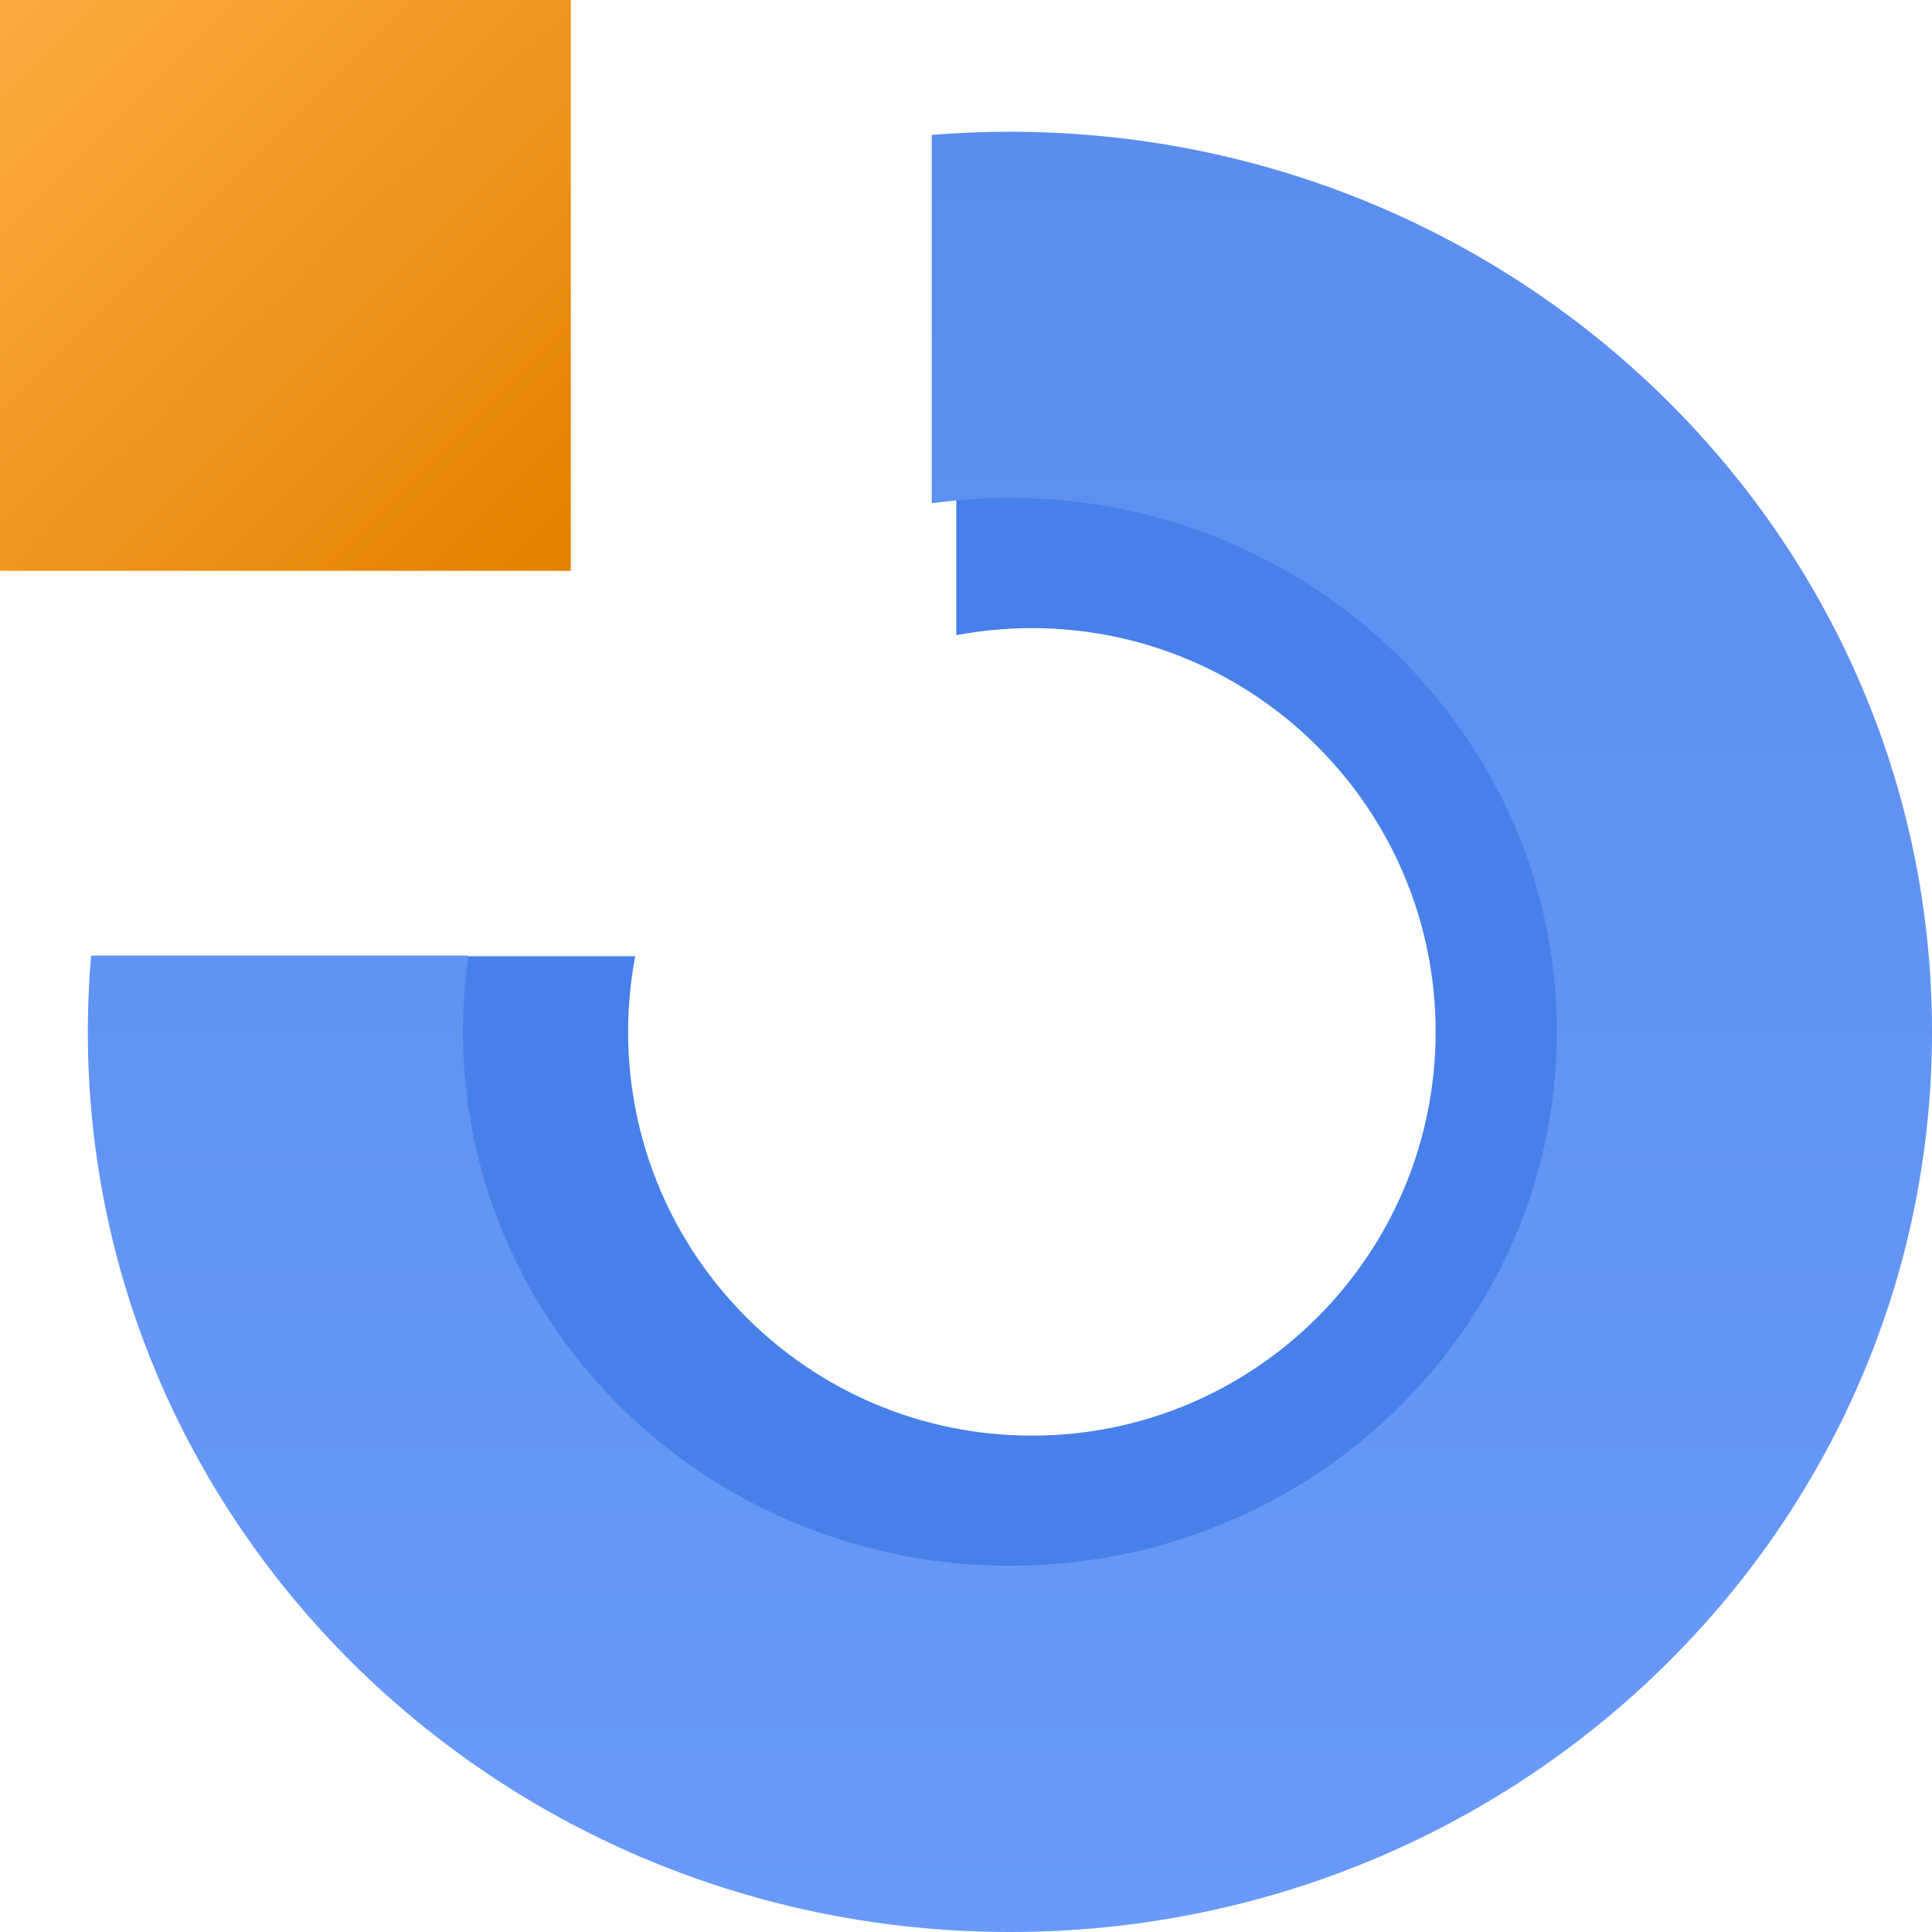
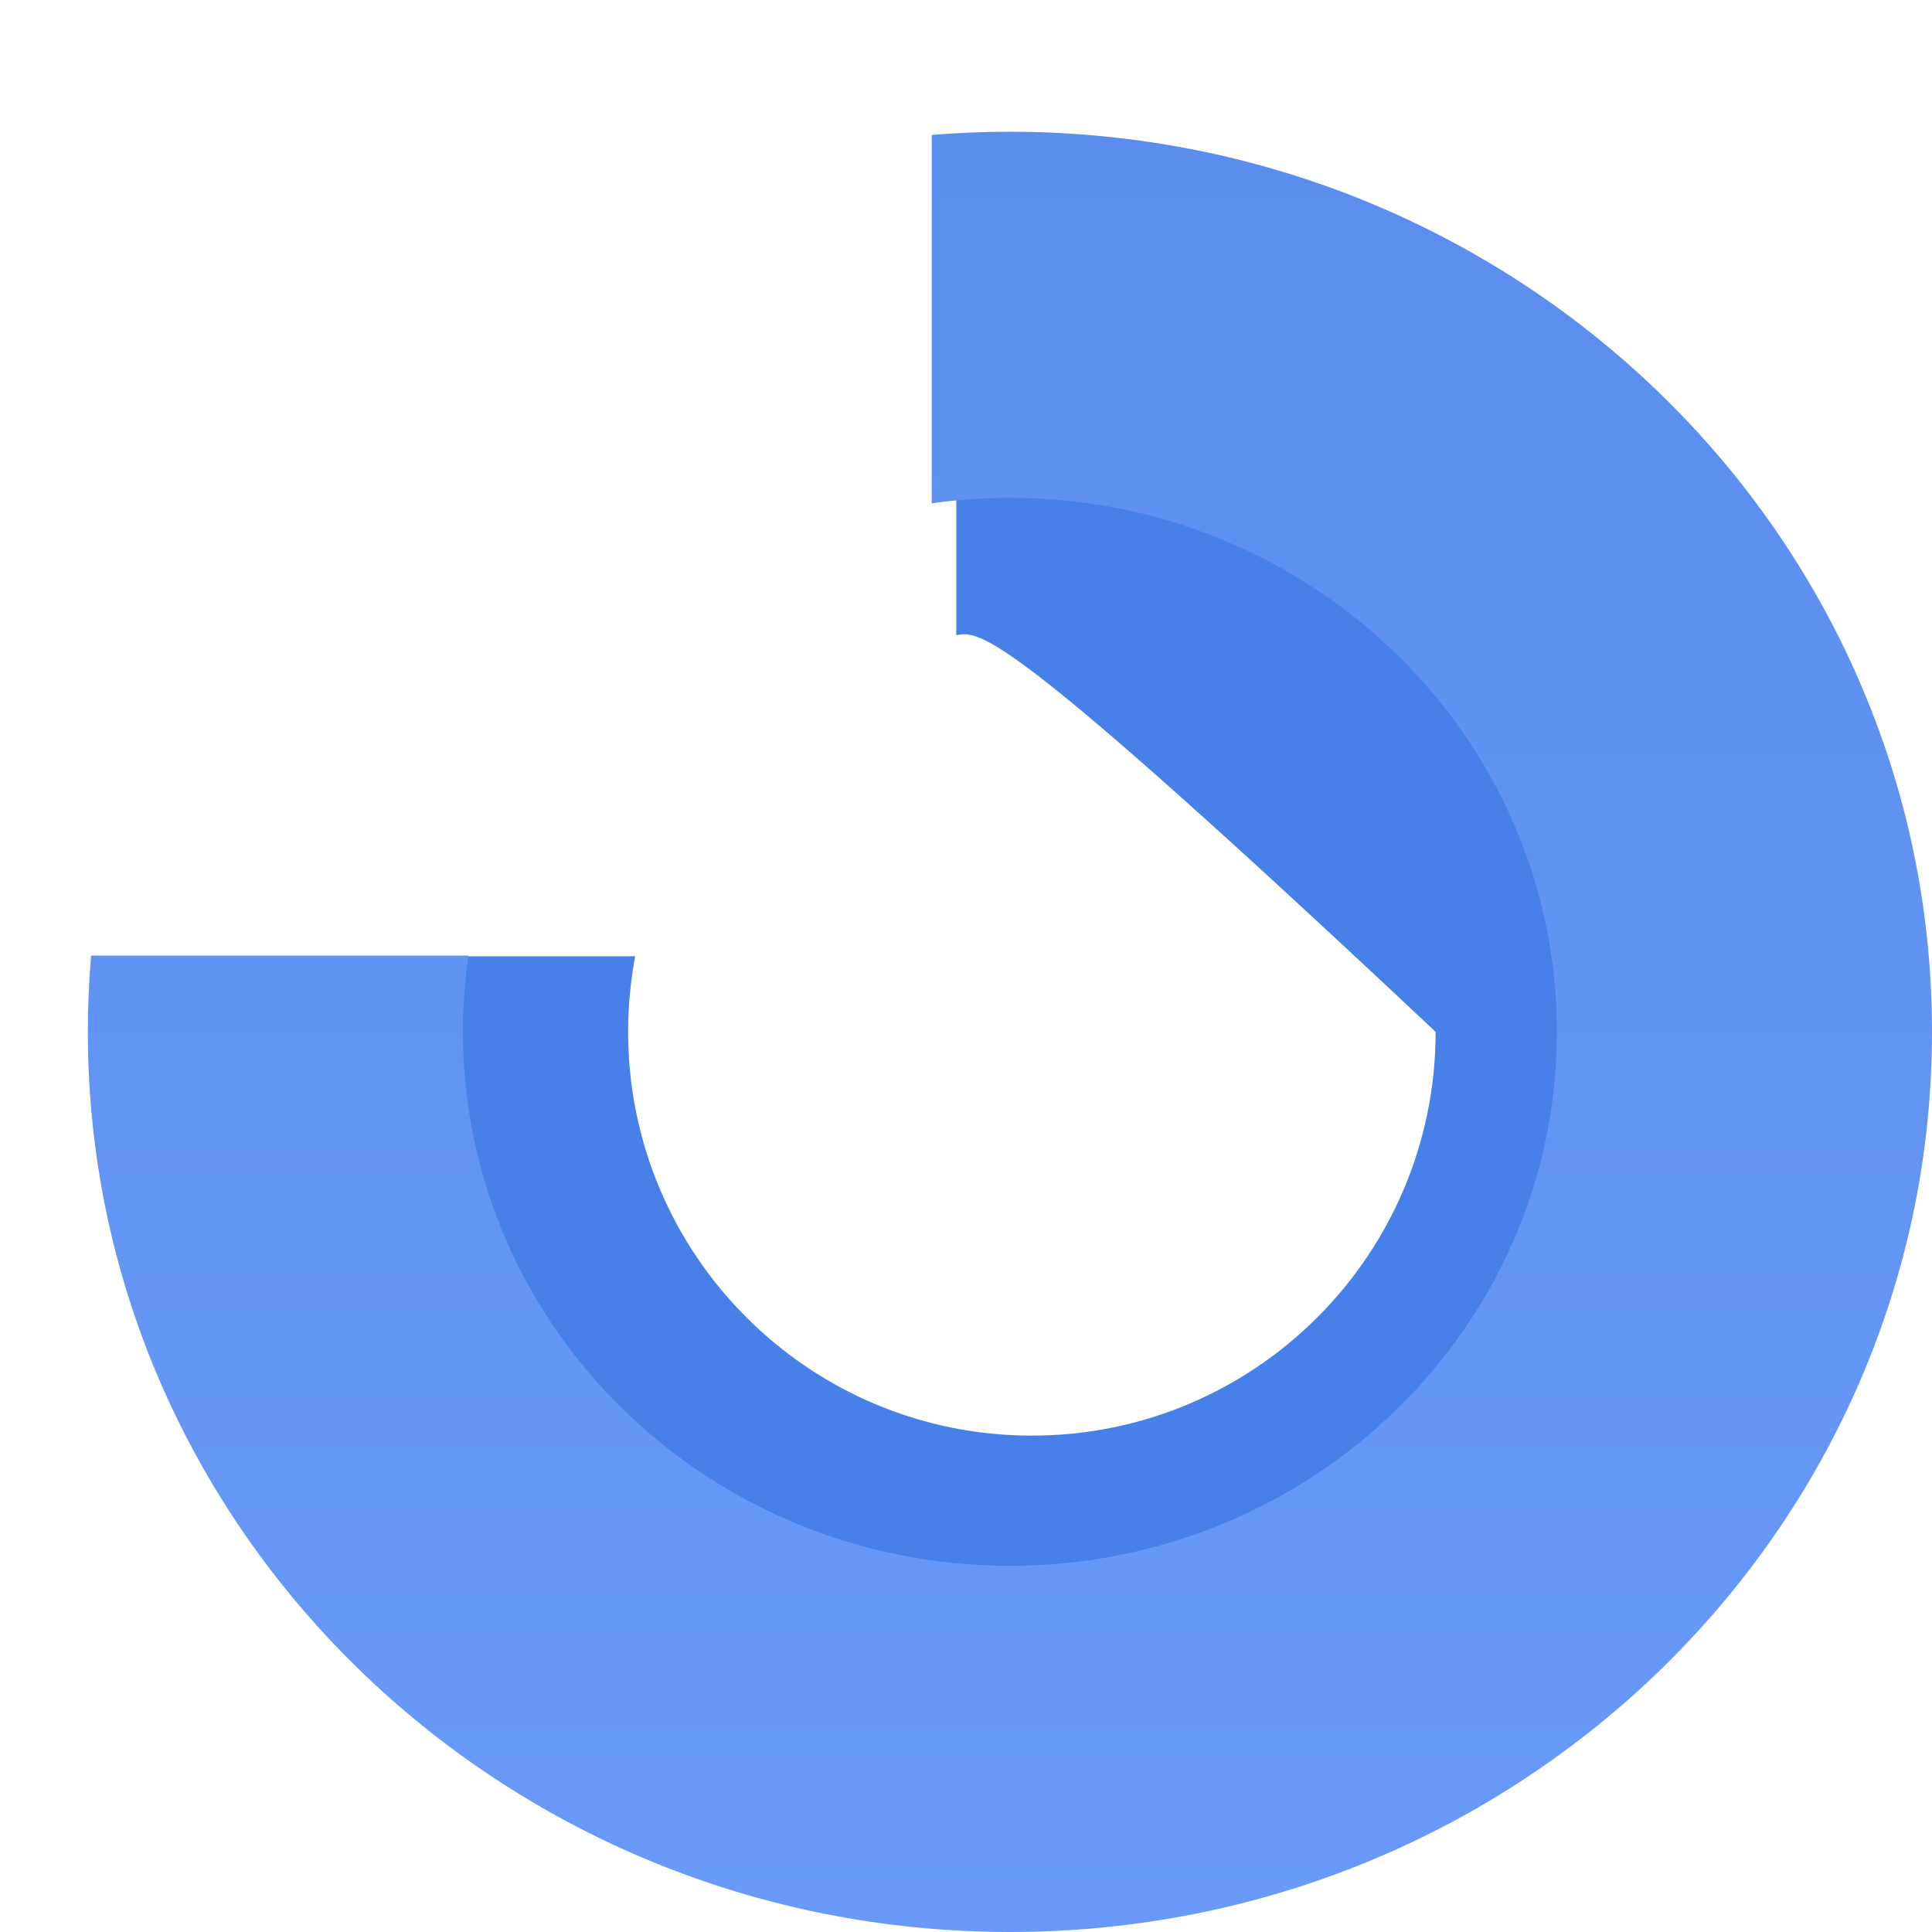
<svg xmlns="http://www.w3.org/2000/svg" width="26px" height="26px" viewBox="0 0 26 26" version="1.1">
  <title>icon</title>
  <defs>
    <linearGradient x1="50%" y1="0%" x2="50%" y2="100%" id="linearGradient-1">
      <stop stop-color="#5A8DEE" offset="0%" />
      <stop stop-color="#699AF9" offset="100%" />
    </linearGradient>
    <linearGradient x1="0%" y1="0%" x2="100%" y2="100%" id="linearGradient-2">
      <stop stop-color="#FDAC41" offset="0%" />
      <stop stop-color="#E38100" offset="100%" />
    </linearGradient>
  </defs>
  <g id="Pages" stroke="none" stroke-width="1" fill="none" fill-rule="evenodd">
    <g id="Login---V2" transform="translate(-667, -290)">
      <g id="Login" transform="translate(519, 244)">
        <g id="Logo" transform="translate(148, 42)">
          <g id="icon" transform="translate(0, 4)">
-             <path d="M13.886,4.727 C18.945,4.727 23.045,8.828 23.045,13.886 C23.045,18.945 18.945,23.045 13.886,23.045 C8.828,23.045 4.727,18.945 4.727,13.886 C4.727,13.542 4.746,13.203 4.783,12.869 L8.548,12.869 C8.486,13.199 8.453,13.539 8.453,13.886 C8.453,16.887 10.886,19.32 13.886,19.32 C16.887,19.32 19.32,16.887 19.32,13.886 C19.32,10.886 16.887,8.453 13.886,8.453 C13.539,8.453 13.199,8.486 12.869,8.548 L12.869,4.783 C13.203,4.746 13.542,4.727 13.886,4.727 Z" id="Combined-Shape" fill="#4880EA" />
+             <path d="M13.886,4.727 C18.945,4.727 23.045,8.828 23.045,13.886 C23.045,18.945 18.945,23.045 13.886,23.045 C8.828,23.045 4.727,18.945 4.727,13.886 C4.727,13.542 4.746,13.203 4.783,12.869 L8.548,12.869 C8.486,13.199 8.453,13.539 8.453,13.886 C8.453,16.887 10.886,19.32 13.886,19.32 C16.887,19.32 19.32,16.887 19.32,13.886 C13.539,8.453 13.199,8.486 12.869,8.548 L12.869,4.783 C13.203,4.746 13.542,4.727 13.886,4.727 Z" id="Combined-Shape" fill="#4880EA" />
            <path d="M13.591,1.773 C20.444,1.773 26,7.196 26,13.886 C26,20.577 20.444,26 13.591,26 C6.738,26 1.182,20.577 1.182,13.886 C1.182,13.541 1.197,13.198 1.226,12.86 L6.304,12.86 C6.255,13.195 6.23,13.538 6.23,13.886 C6.23,17.855 9.525,21.072 13.591,21.072 C17.656,21.072 20.952,17.855 20.952,13.886 C20.952,9.918 17.656,6.7 13.591,6.7 C13.234,6.7 12.882,6.725 12.539,6.773 L12.539,1.816 C12.886,1.787 13.237,1.773 13.591,1.773 Z" id="Combined-Shape2" fill="url(#linearGradient-1)" />
-             <rect id="Rectangle" fill="url(#linearGradient-2)" x="0" y="0" width="7.682" height="7.682" />
          </g>
        </g>
      </g>
    </g>
  </g>
</svg>